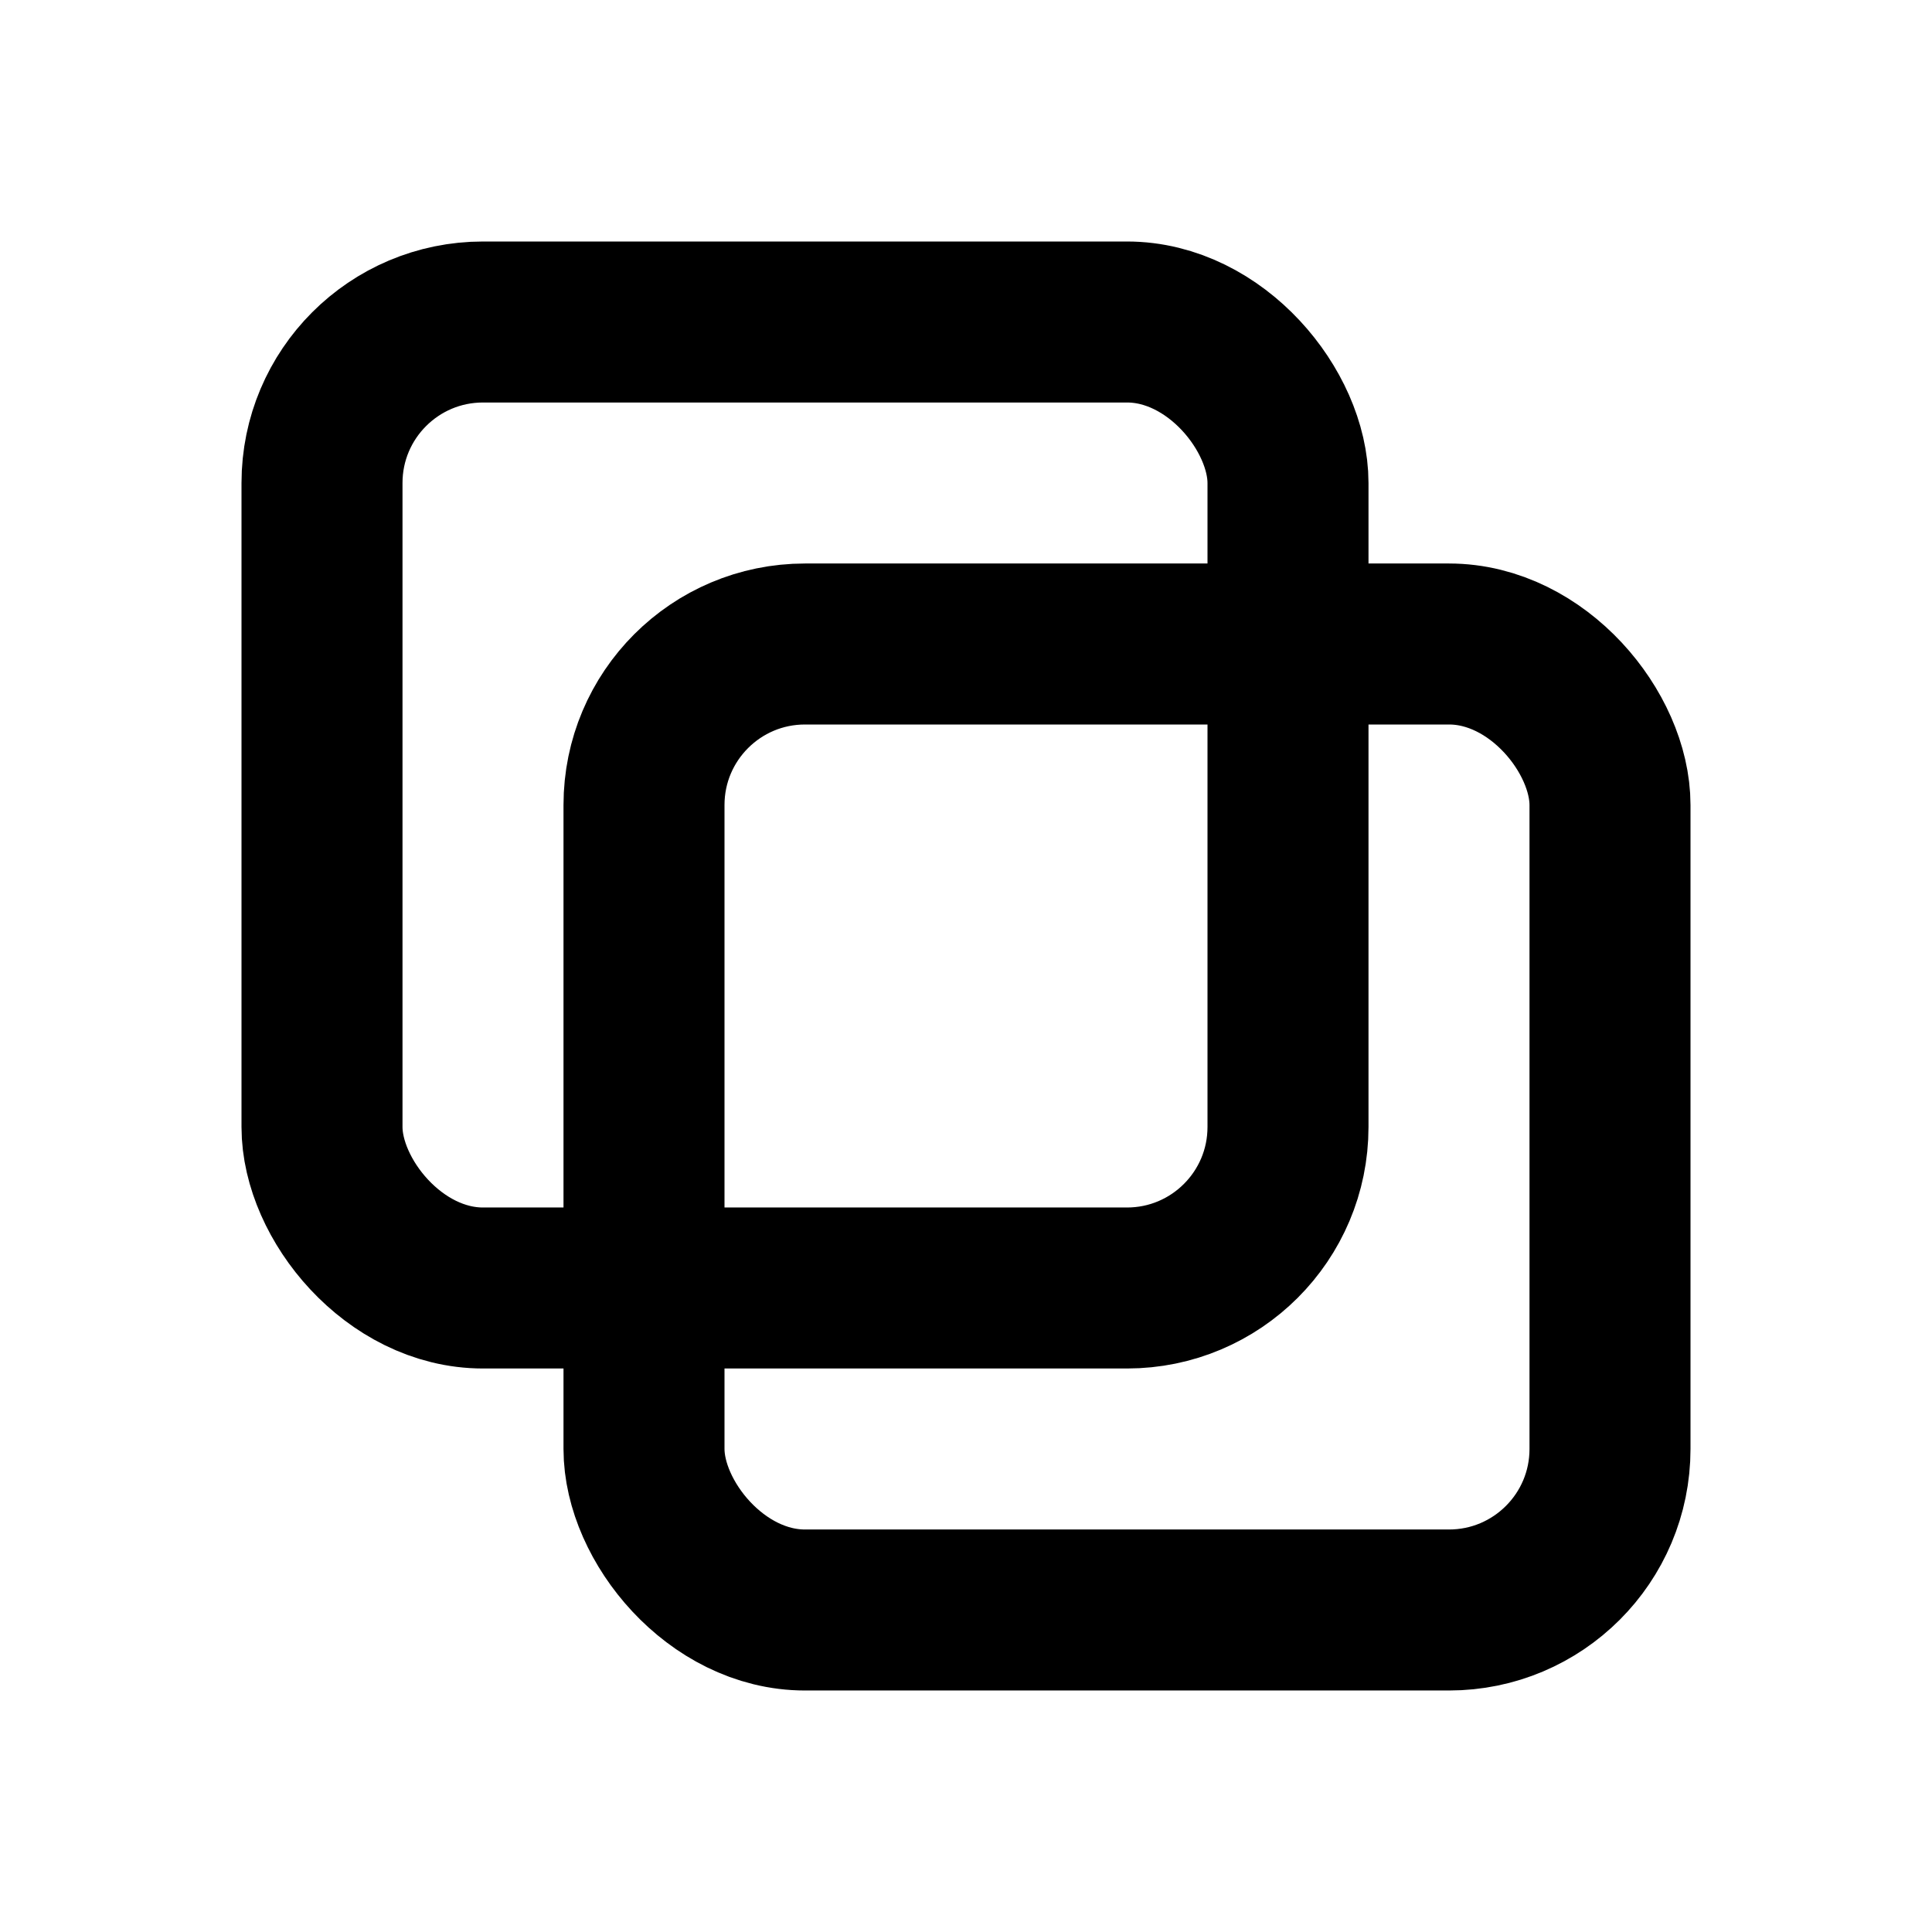
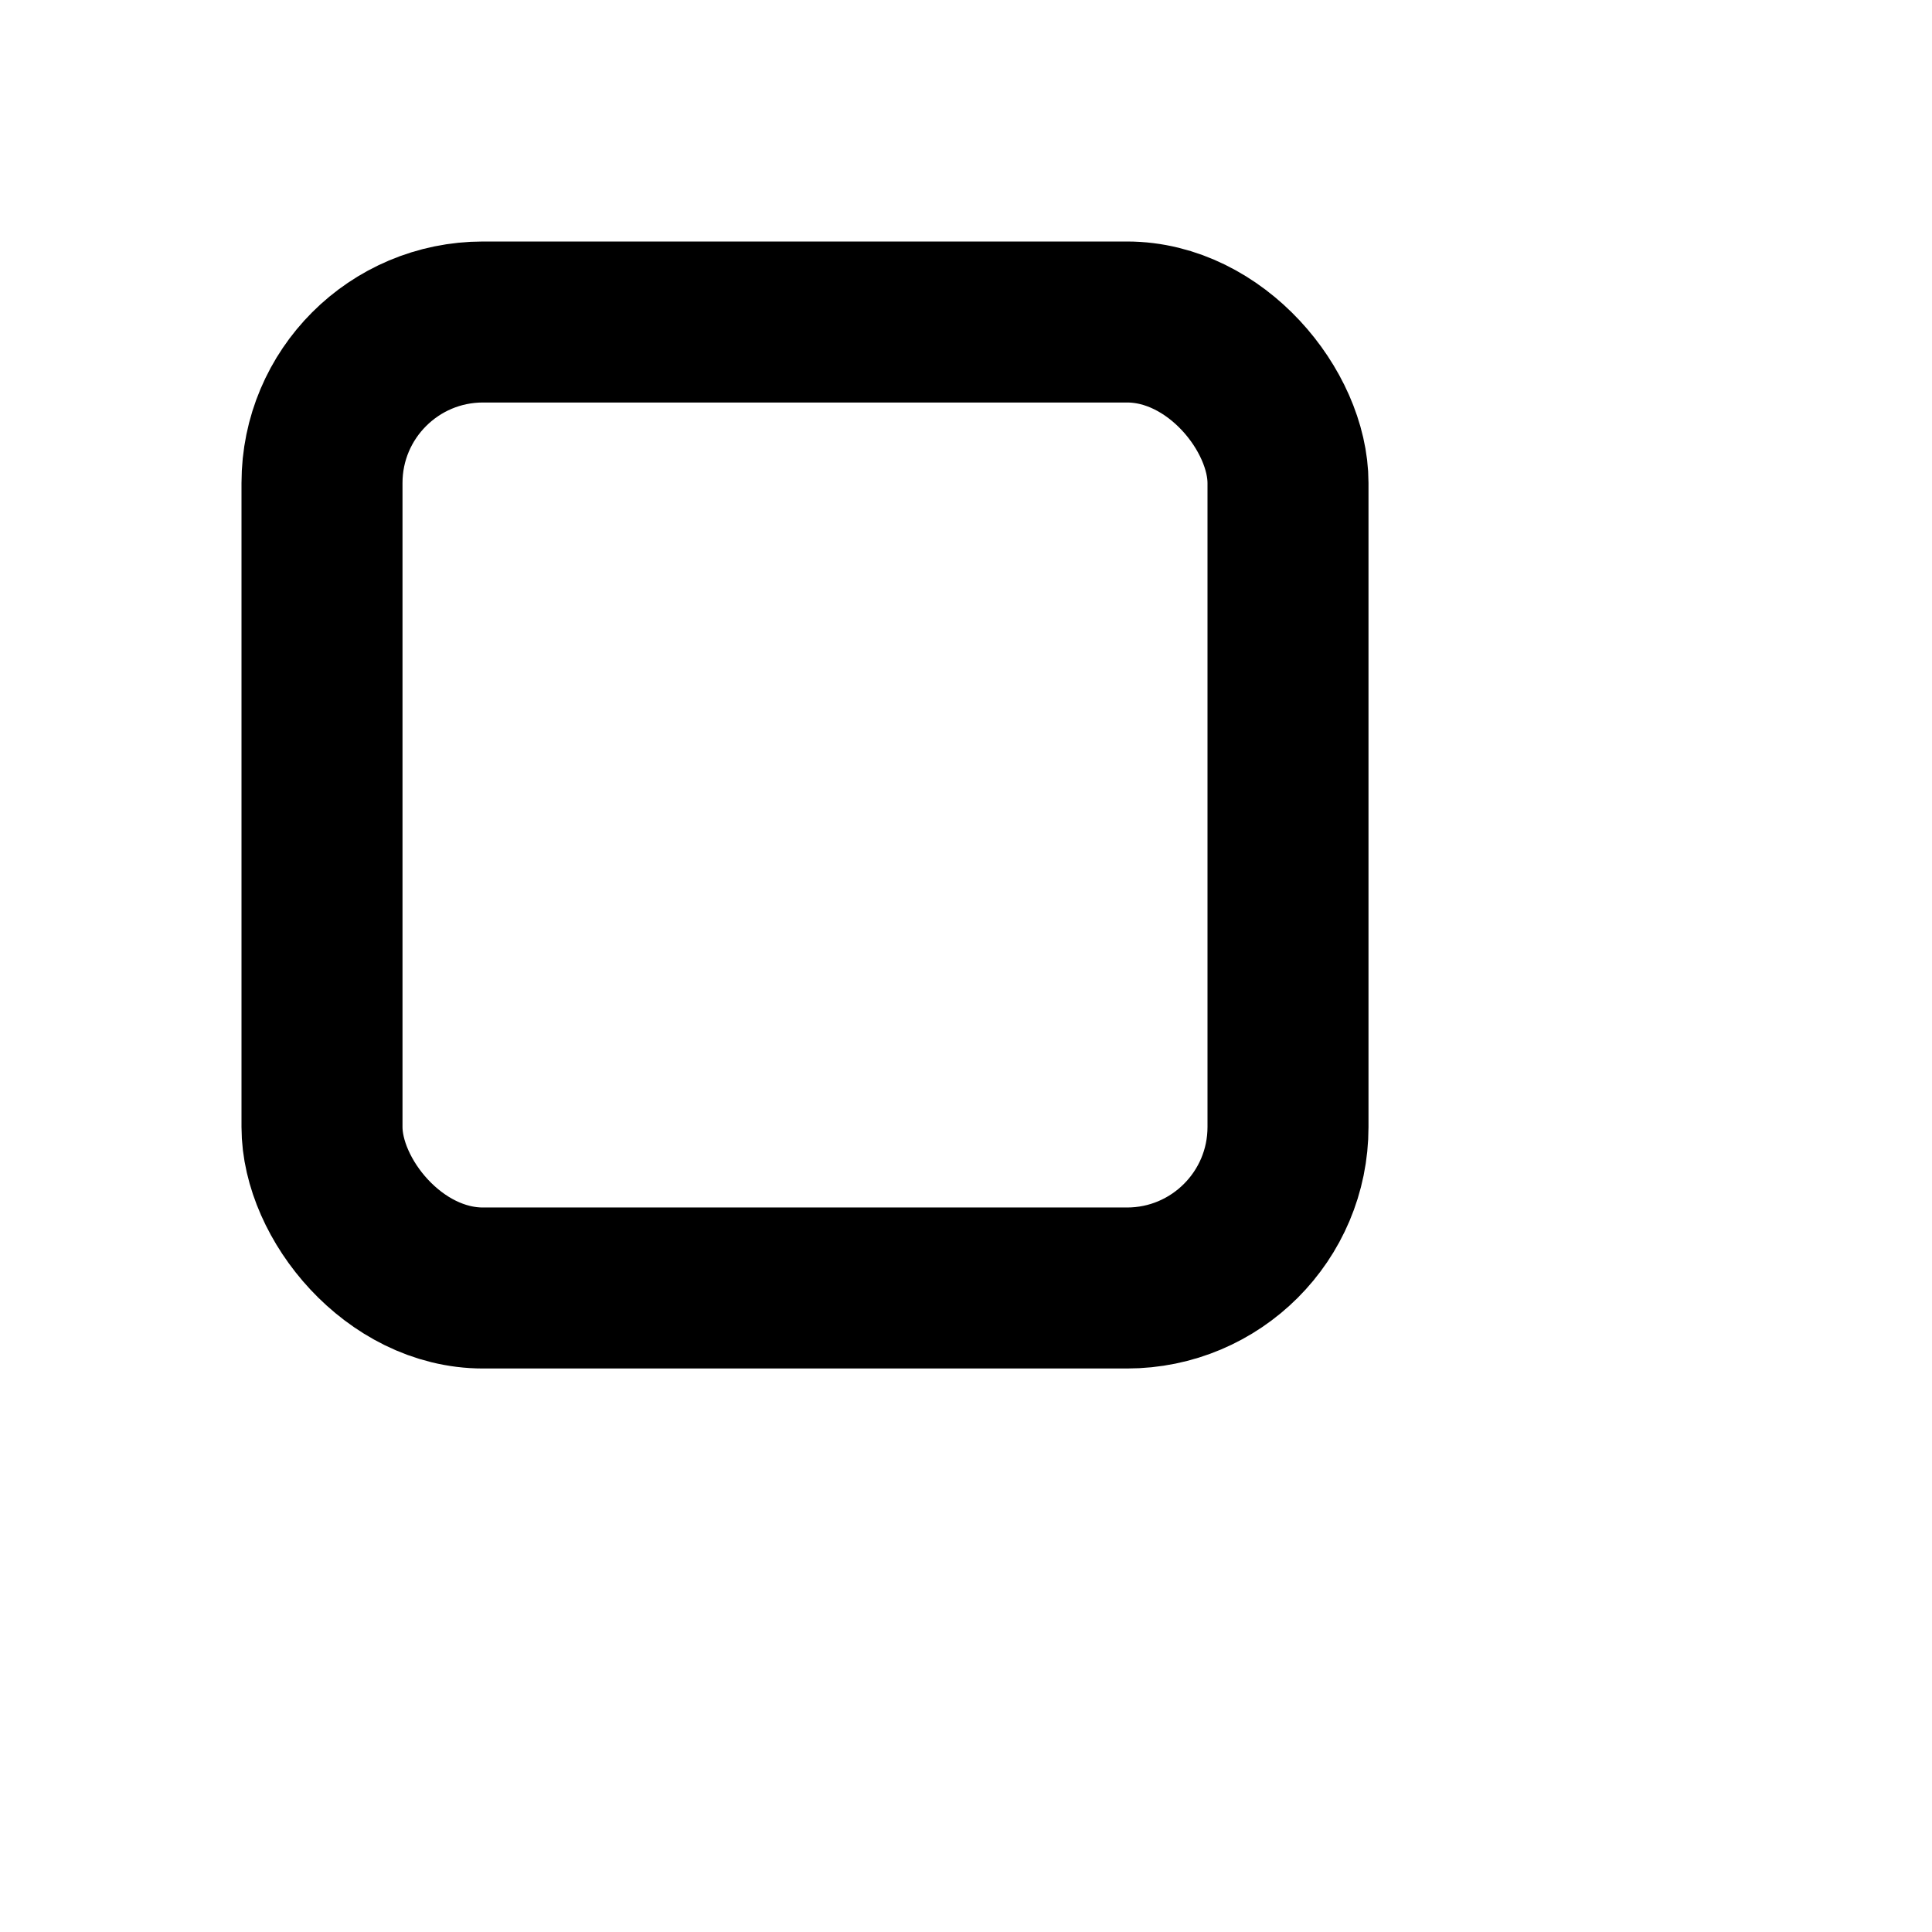
<svg xmlns="http://www.w3.org/2000/svg" class="w-8 h-8" viewBox="0 0 24 24" fill="none" data-astro-source-file="/Users/nicolay/dev/newsbutler/monorepo/repurpose-webpage/src/components/Navbar.astro" data-astro-source-loc="23:99">
  <rect x="4" y="4" width="12" height="12" rx="2" stroke="currentColor" stroke-width="2" data-astro-source-file="/Users/nicolay/dev/newsbutler/monorepo/repurpose-webpage/src/components/Navbar.astro" data-astro-source-loc="24:14" />
-   <rect x="8" y="8" width="12" height="12" rx="2" stroke="currentColor" stroke-width="2" data-astro-source-file="/Users/nicolay/dev/newsbutler/monorepo/repurpose-webpage/src/components/Navbar.astro" data-astro-source-loc="25:14" />
</svg>